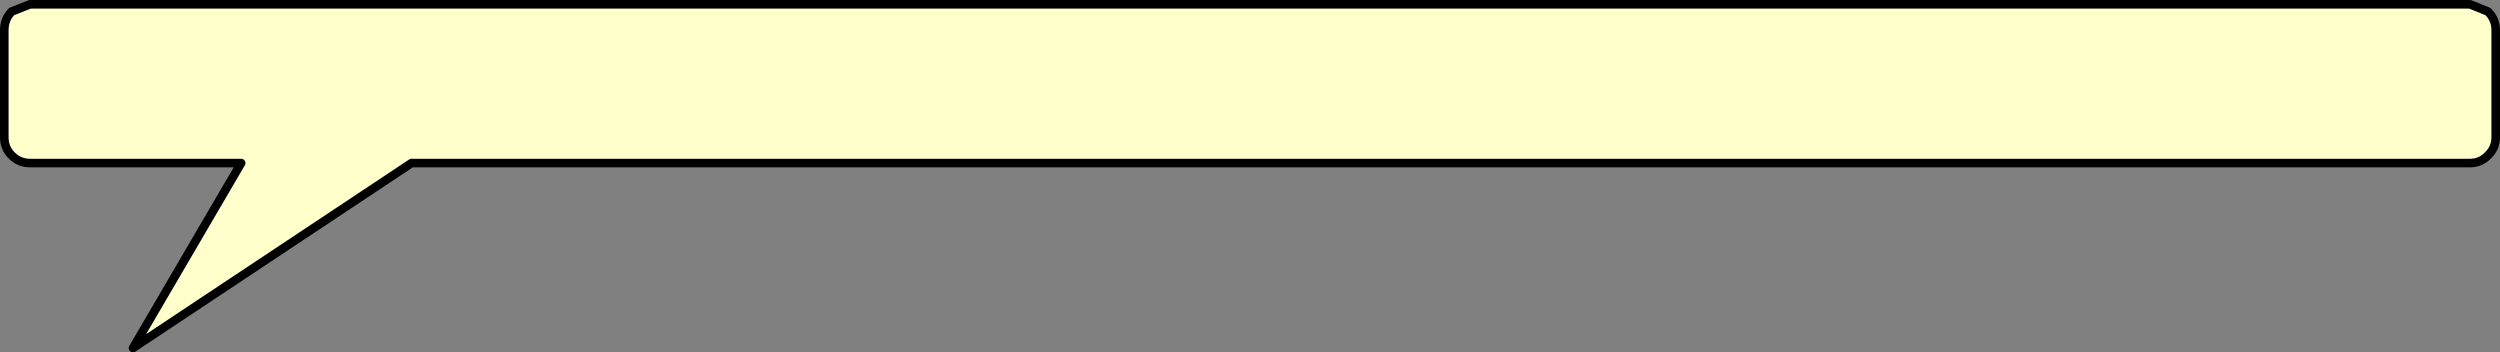
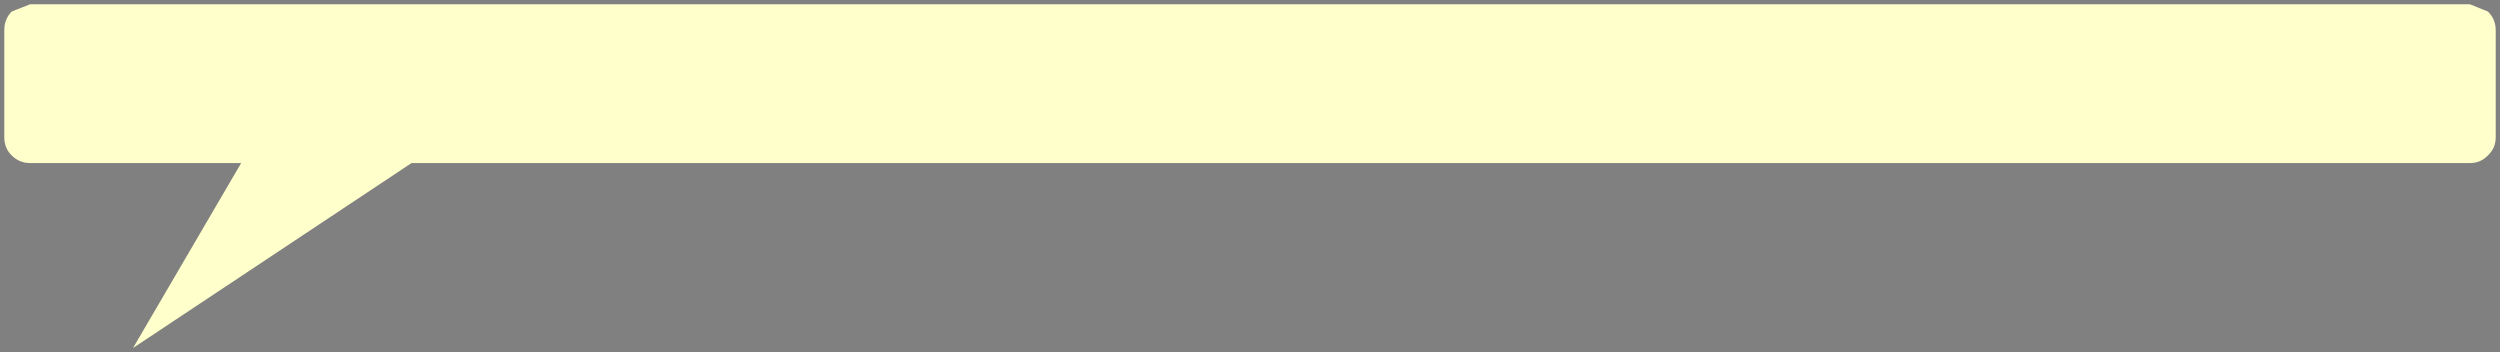
<svg xmlns="http://www.w3.org/2000/svg" height="41.05px" width="291.3px">
  <rect width="100%" height="100%" fill="#808080" stroke="none" />
  <g transform="matrix(1.0, 0.0, 0.0, 1.0, 281.5, 137.65)">
    <path d="M8.4 -119.55 Q7.55 -118.65 6.3 -118.65 L-25.0 -118.65 -59.0 -118.65 -62.0 -118.65 -93.0 -118.65 -95.0 -118.65 -104.0 -118.65 -168.0 -118.65 -233.55 -118.65 -266.0 -97.1 -253.4 -118.65 -278.0 -118.65 Q-279.25 -118.65 -280.15 -119.55 -281.0 -120.4 -281.0 -121.65 L-281.0 -134.15 Q-281.0 -135.4 -280.15 -136.3 L-278.0 -137.15 6.3 -137.15 8.4 -136.3 Q9.3 -135.4 9.3 -134.15 L9.3 -121.65 Q9.3 -120.4 8.4 -119.55" fill="#ffffcc" fill-rule="evenodd" stroke="none" />
-     <path d="M8.4 -119.55 Q9.3 -120.4 9.3 -121.65 L9.3 -134.15 Q9.3 -135.4 8.4 -136.3 L6.3 -137.15 -278.0 -137.15 -280.15 -136.3 Q-281.0 -135.4 -281.0 -134.15 L-281.0 -121.65 Q-281.0 -120.4 -280.15 -119.55 -279.25 -118.65 -278.0 -118.65 L-253.4 -118.65 -266.0 -97.1 -233.55 -118.65 -168.0 -118.65 -104.0 -118.65 -95.0 -118.65 -93.0 -118.65 -62.0 -118.65 -59.0 -118.65 -25.0 -118.65 6.3 -118.65 Q7.55 -118.65 8.4 -119.55 Z" fill="none" stroke="#000000" stroke-linecap="round" stroke-linejoin="round" stroke-width="1.0" />
  </g>
</svg>